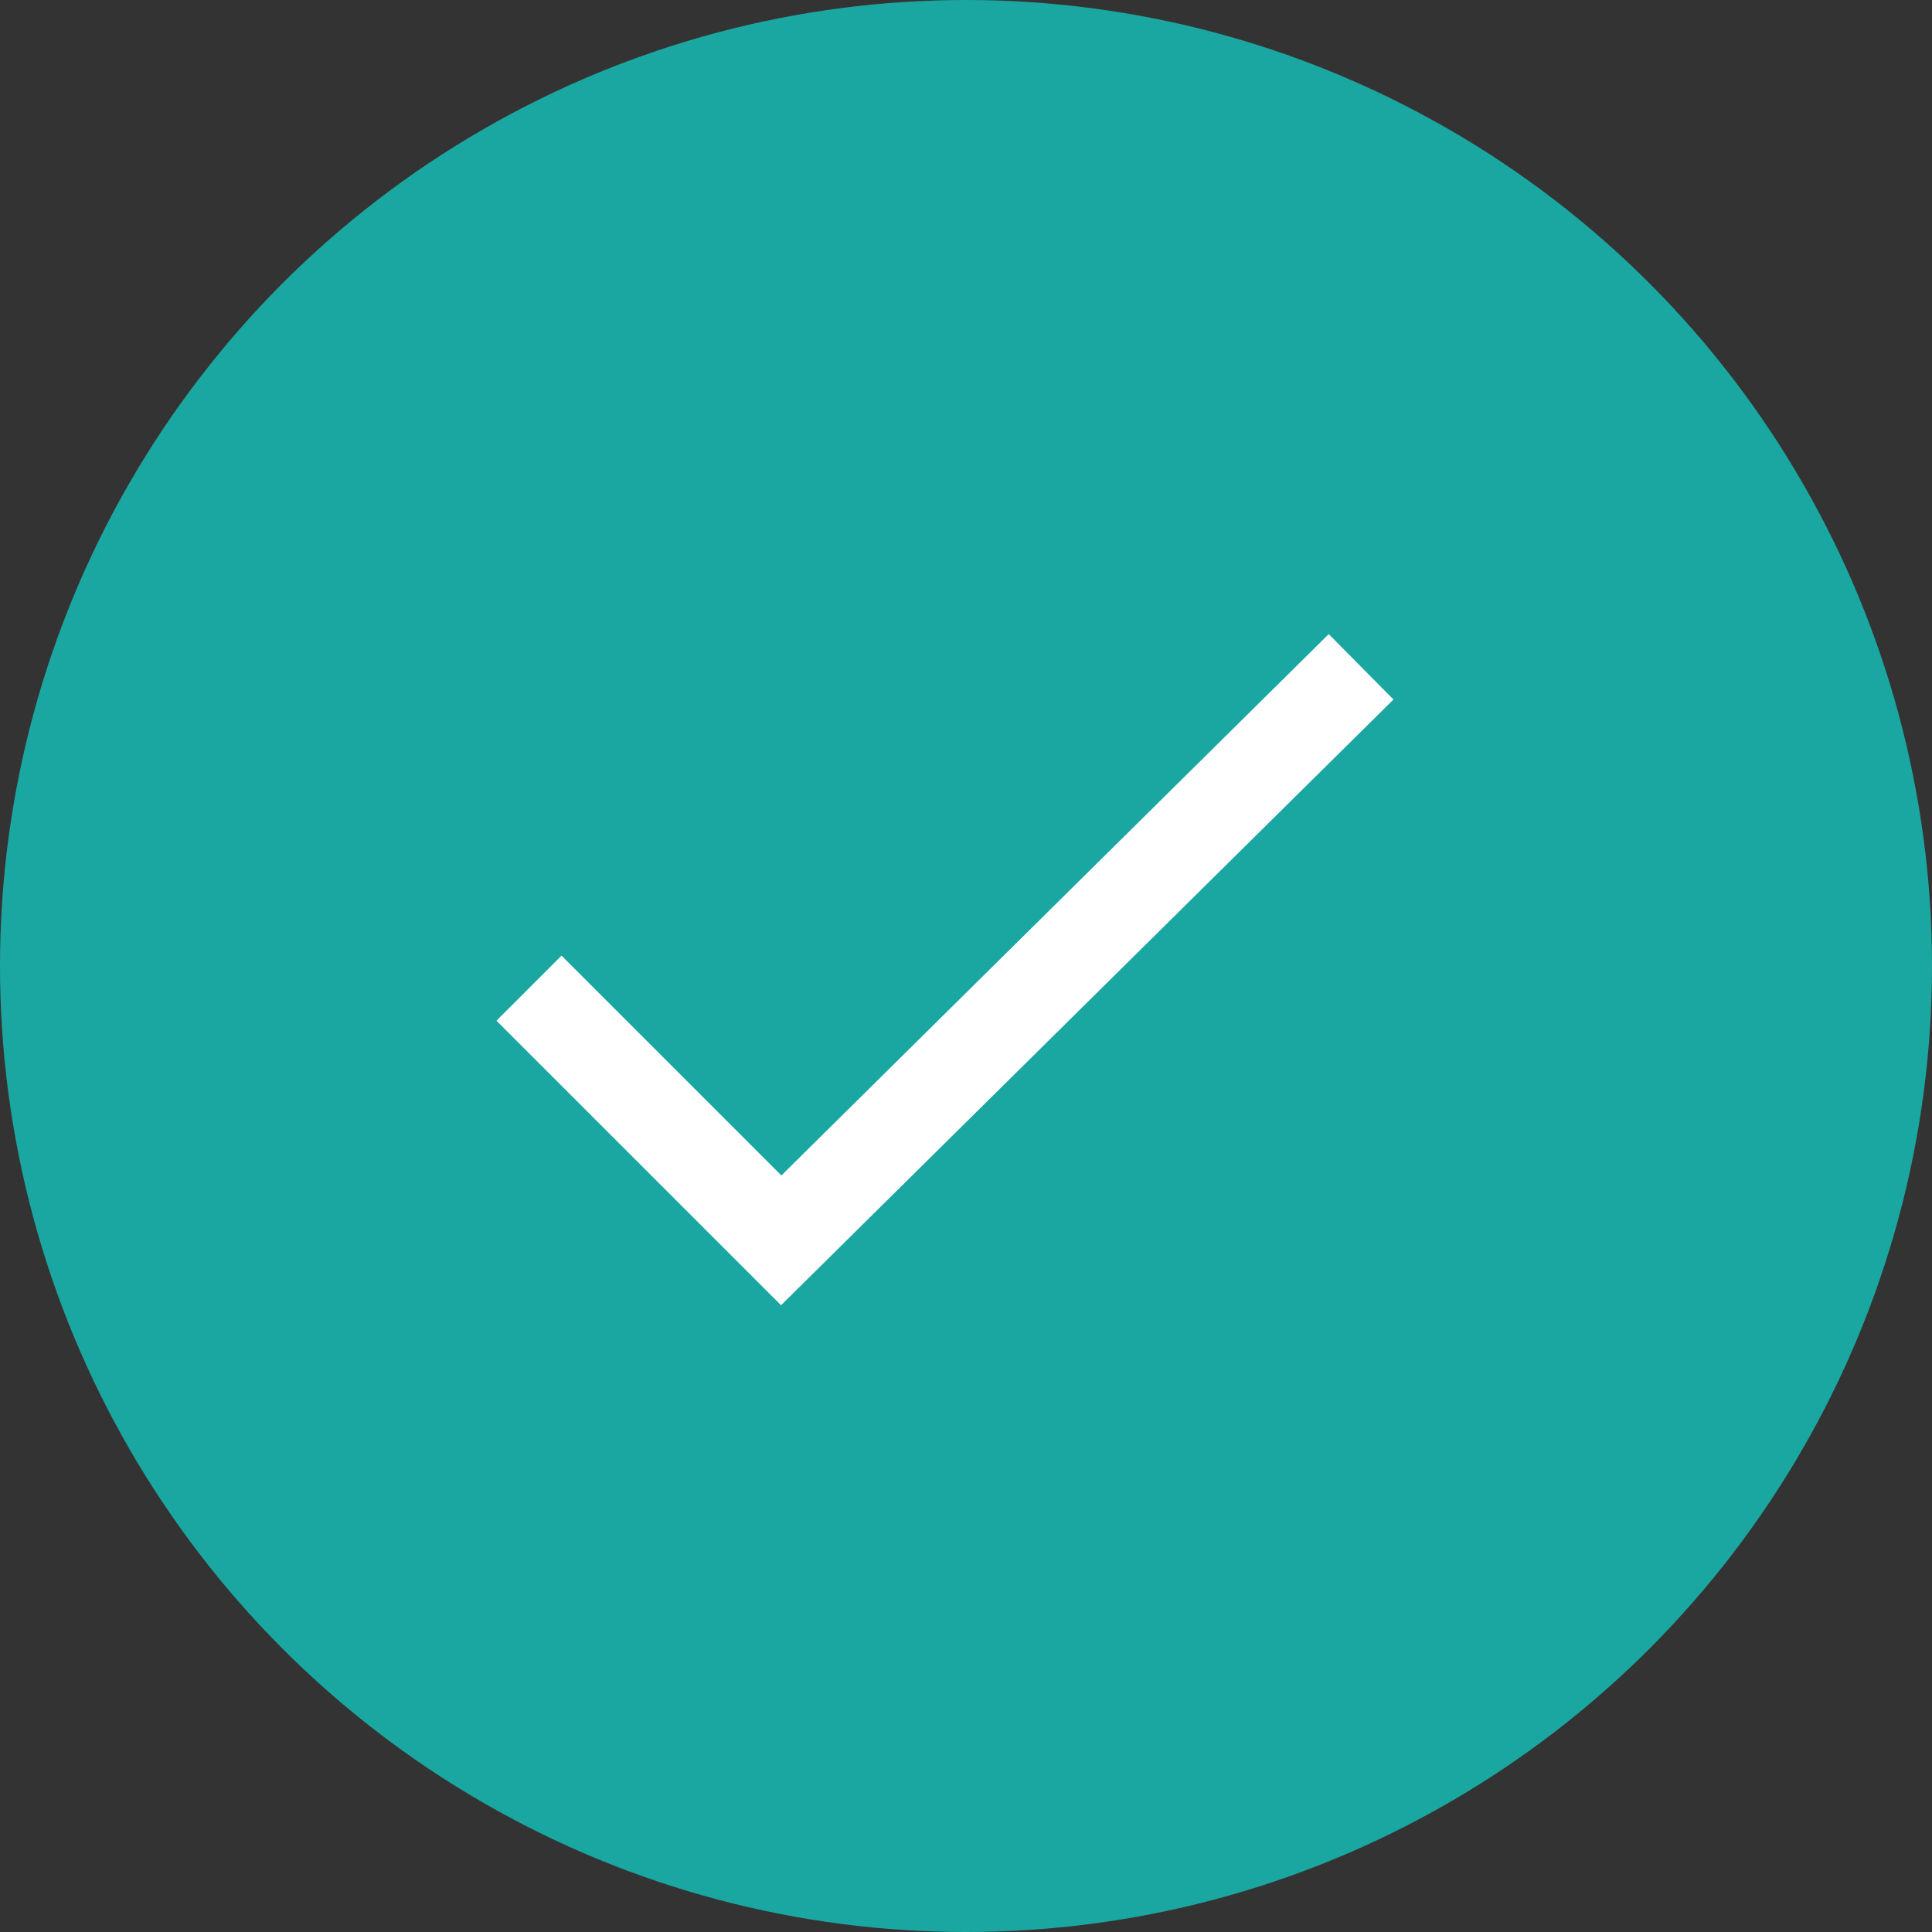
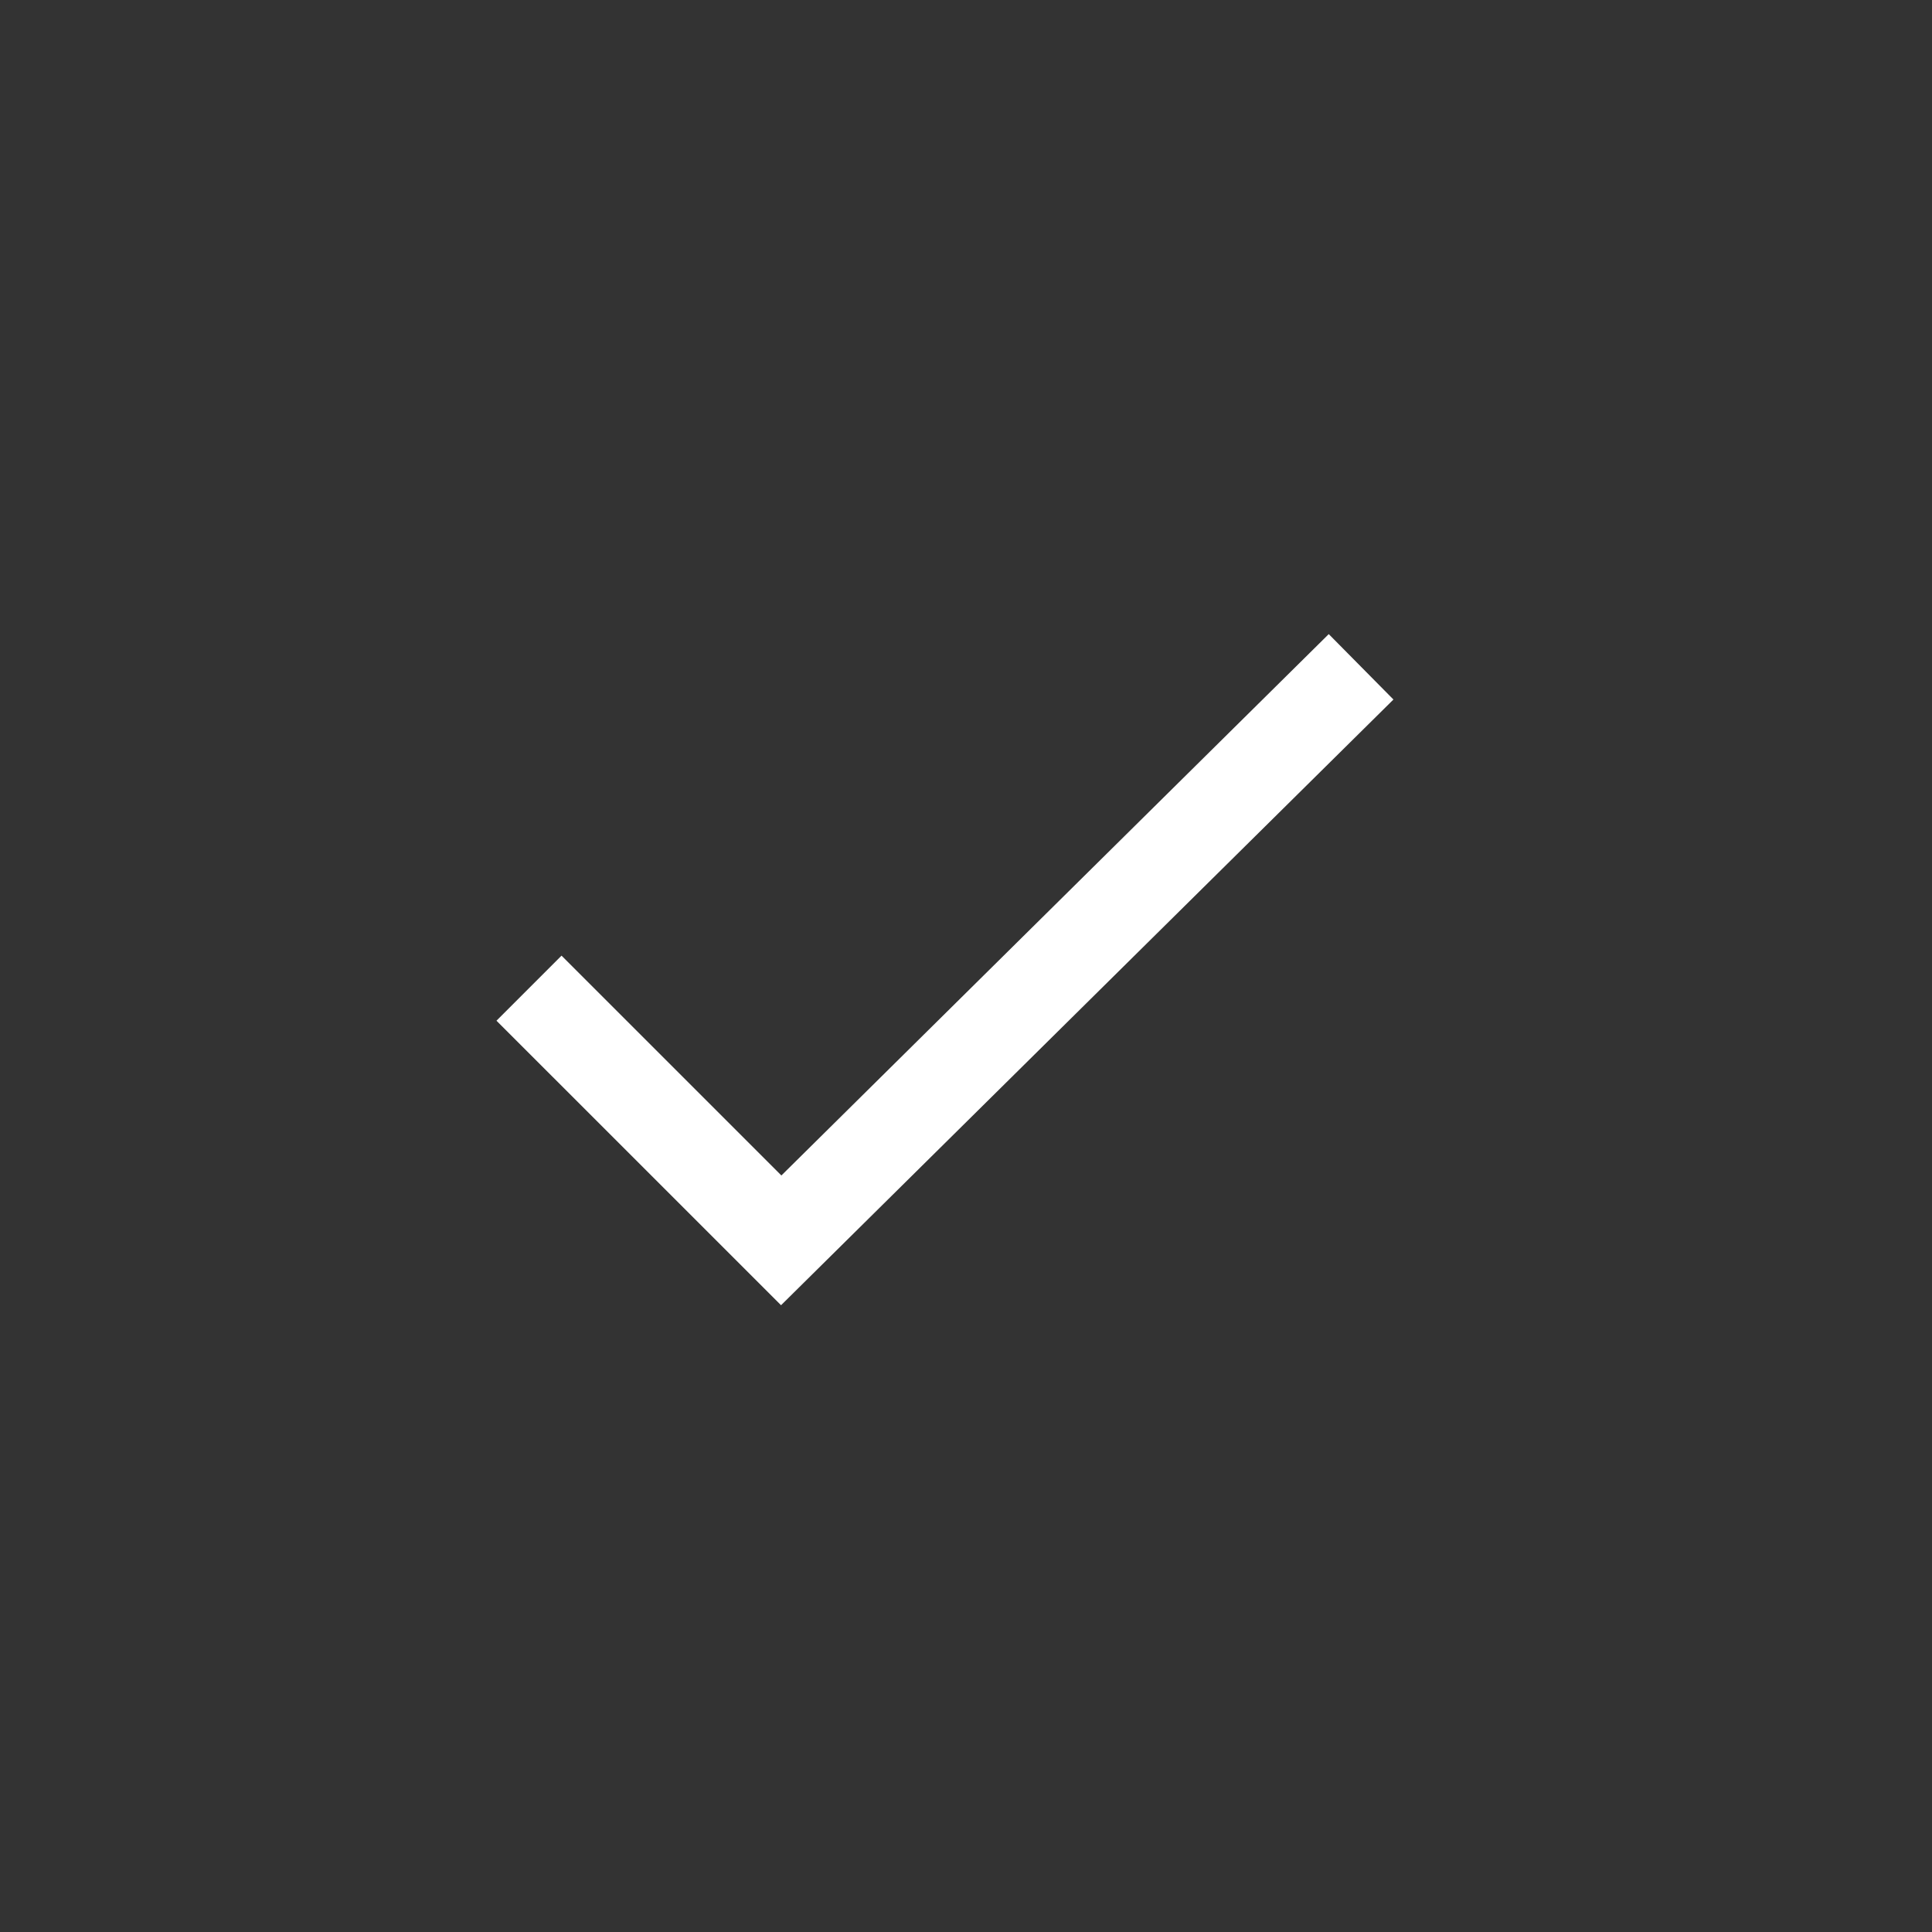
<svg xmlns="http://www.w3.org/2000/svg" width="42" height="42" viewBox="0 0 42 42">
  <rect x="0" y="0" width="42" height="42" fill="#333333" stroke="none" />
  <g id="Group_315" data-name="Group 315" transform="translate(-487 -2169)">
-     <circle id="Ellipse_36" data-name="Ellipse 36" cx="21" cy="21" r="21" transform="translate(487 2169)" fill="#1ba7a1" />
    <path id="Path_615" data-name="Path 615" d="M368.733,4542.986l5.483,5.482L386.822,4536" transform="translate(129.767 -2352.504)" fill="none" stroke="#fff" stroke-width="2" />
  </g>
</svg>